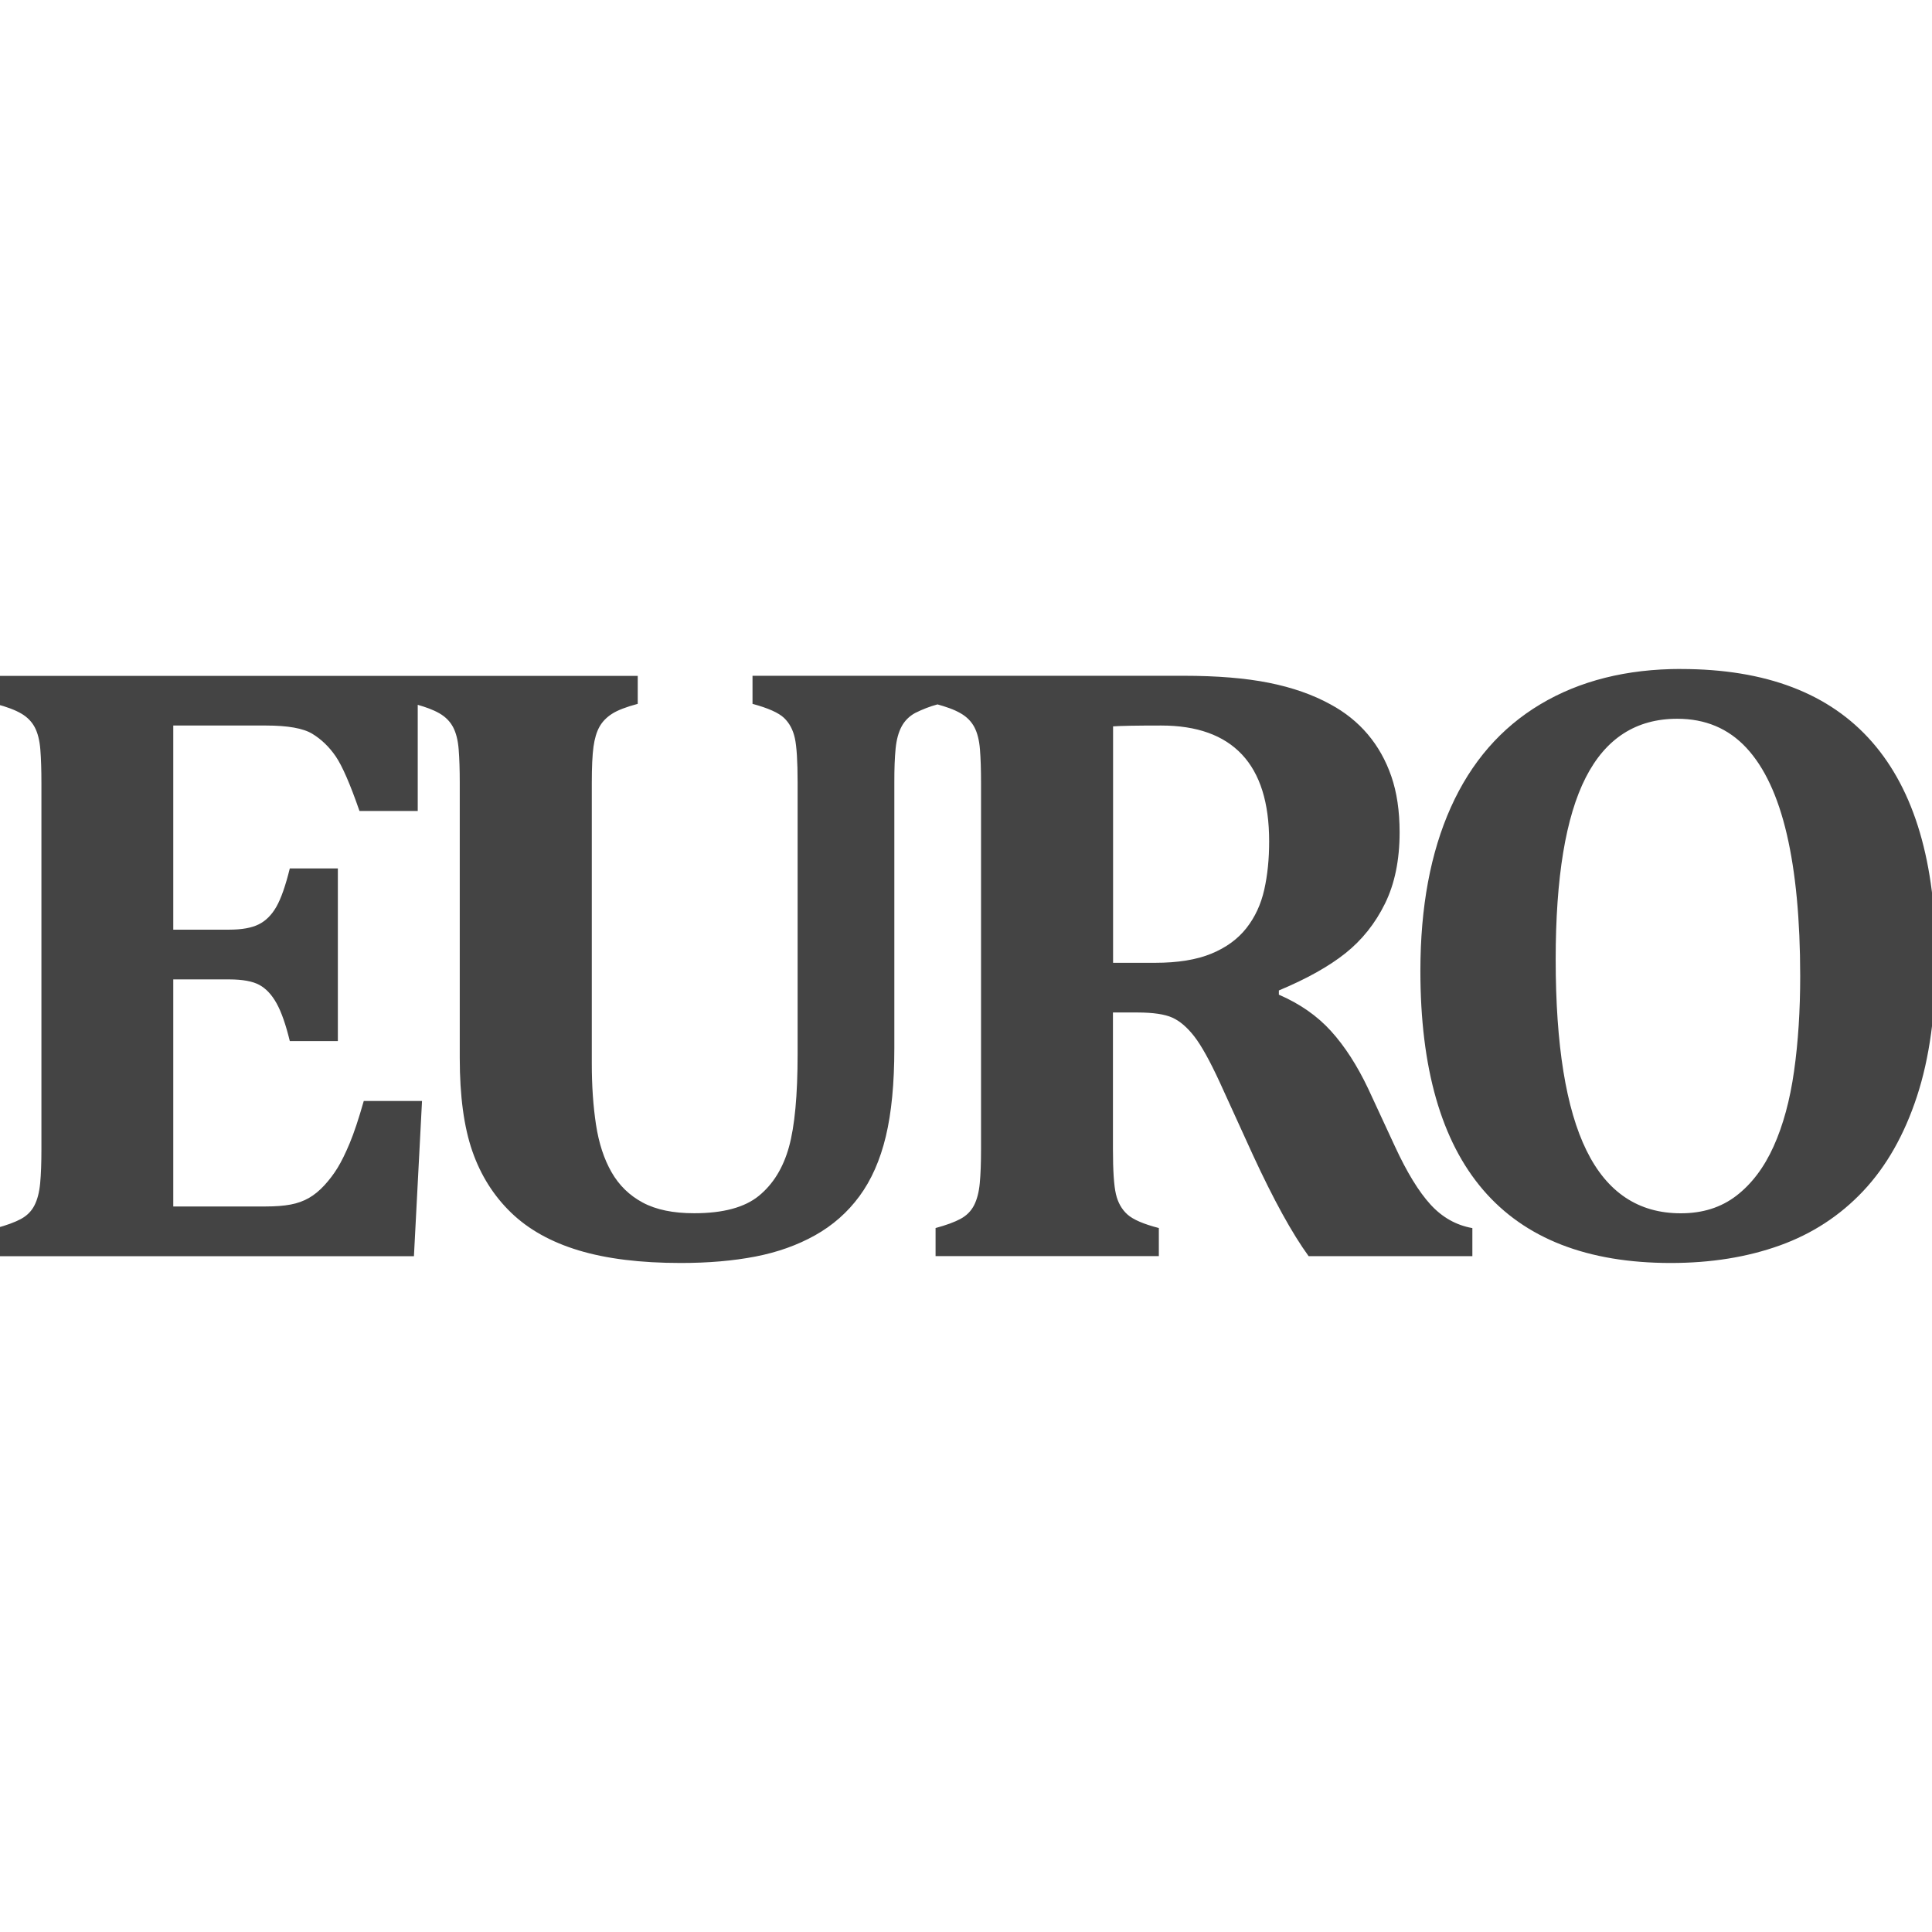
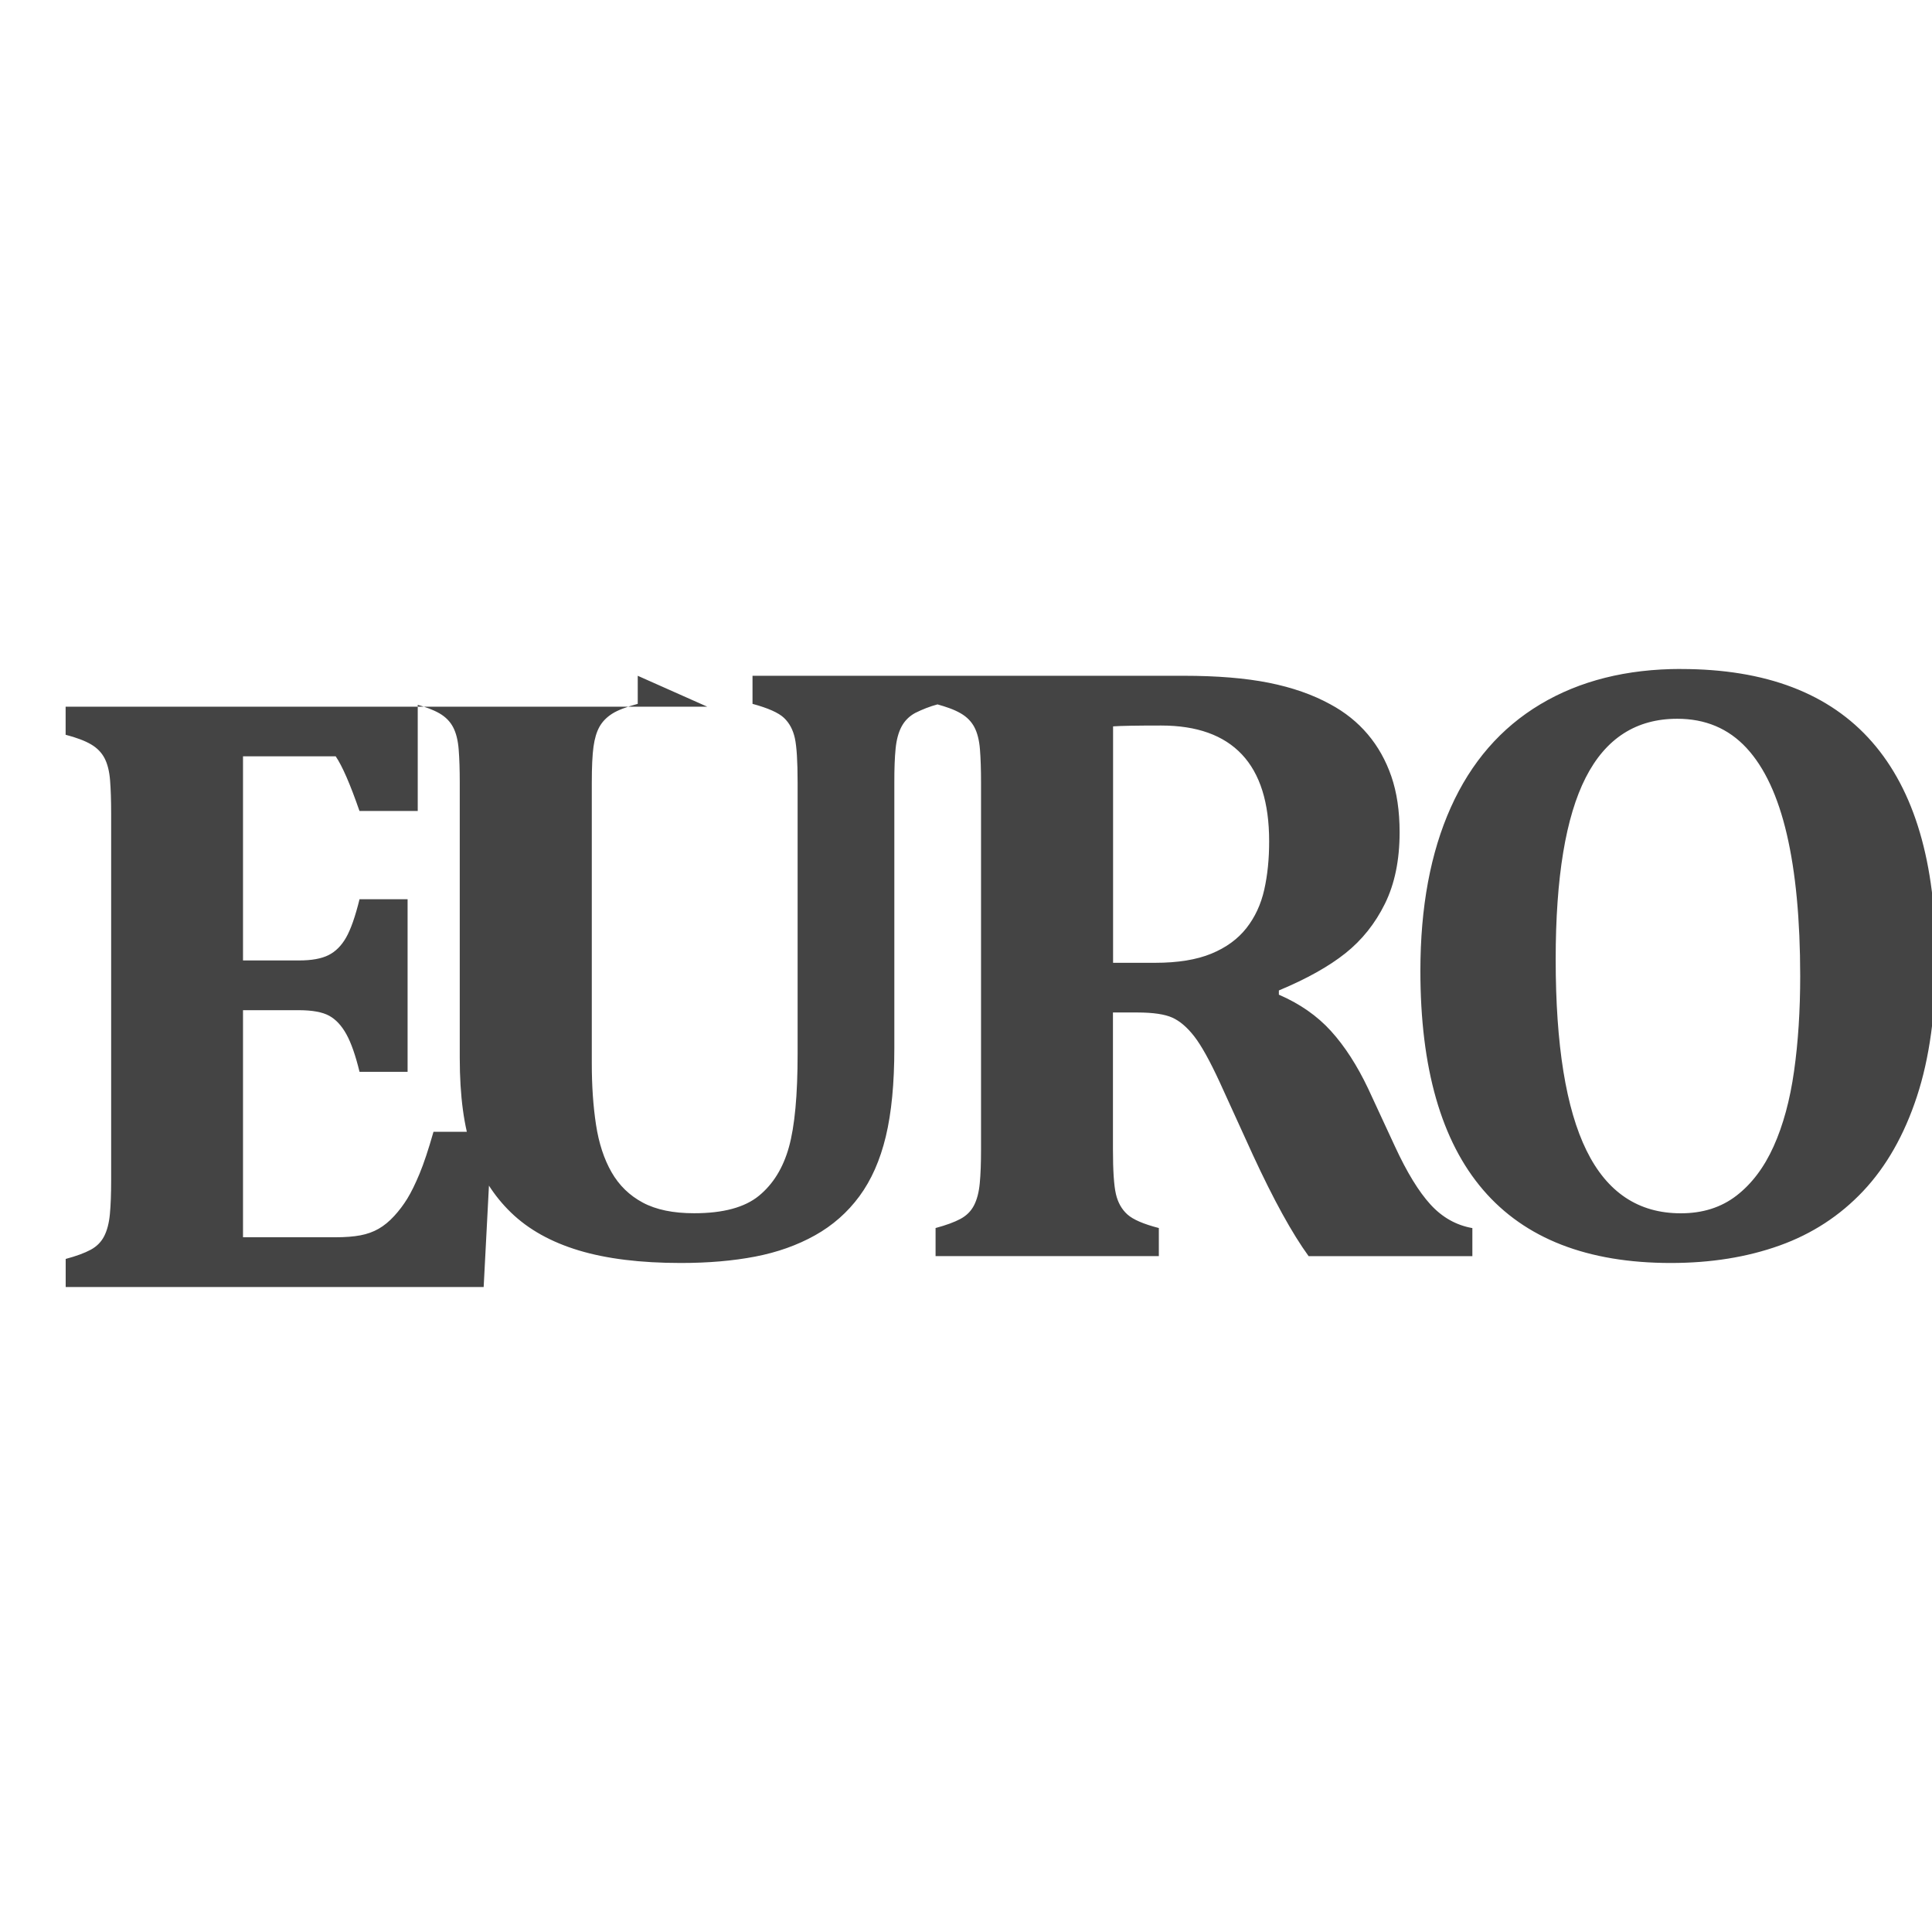
<svg xmlns="http://www.w3.org/2000/svg" version="1.1" width="32" height="32" viewBox="0 0 32 32">
  <title>peuro</title>
-   <path fill="#444" d="M10.563 11.193v0.465q-0.289 0.077-0.426 0.165t-0.208 0.215-0.099 0.331-0.028 0.599v4.648q0 0.556 0.070 1.014t0.257 0.785 0.518 0.504 0.852 0.176q0.718 0 1.071-0.289t0.497-0.806 0.144-1.546v-4.493q0-0.528-0.046-0.736t-0.18-0.335-0.521-0.232v-0.465h7.14q0.831 0 1.412 0.116t1.018 0.356q0.366 0.197 0.62 0.497t0.391 0.697 0.137 0.926q0 0.69-0.243 1.183t-0.655 0.821-1.102 0.616v0.070q0.521 0.225 0.863 0.602t0.616 0.954l0.444 0.958q0.296 0.641 0.588 0.961t0.694 0.391v0.465h-2.712q-0.409-0.563-0.923-1.676l-0.549-1.204q-0.247-0.535-0.423-0.761t-0.363-0.31-0.574-0.085h-0.409v2.268q0 0.528 0.049 0.739t0.19 0.338 0.521 0.225v0.465h-3.698v-0.465q0.261-0.070 0.412-0.151t0.225-0.225 0.095-0.366 0.021-0.56v-6.071q0-0.331-0.018-0.556t-0.092-0.366-0.225-0.229c-0.12-0.070-0.253-0.111-0.386-0.149-0.128 0.034-0.251 0.083-0.37 0.142q-0.148 0.081-0.225 0.225t-0.099 0.366-0.021 0.56v4.402q0 0.873-0.141 1.461t-0.437 0.99-0.736 0.648-0.99 0.352-1.232 0.106q-1 0-1.69-0.208t-1.123-0.627-0.641-1.018-0.208-1.542v-4.557q0-0.331-0.018-0.556t-0.092-0.366-0.225-0.229c-0.113-0.065-0.237-0.106-0.361-0.142v1.758h-0.965q-0.232-0.669-0.394-0.905t-0.387-0.373-0.768-0.137h-1.535v3.381h0.93q0.31 0 0.486-0.088t0.292-0.292 0.222-0.634h0.796v2.859h-0.796q-0.099-0.408-0.218-0.623t-0.285-0.306-0.497-0.092h-0.93v3.761h1.528q0.247 0 0.416-0.032t0.303-0.109 0.257-0.211 0.218-0.289 0.201-0.409 0.232-0.697h0.965l-0.134 2.571h-6.923v-0.465q0.261-0.070 0.412-0.151t0.225-0.225 0.095-0.366 0.021-0.56v-6.071q0-0.331-0.018-0.556t-0.092-0.366-0.225-0.229-0.419-0.158v-0.465h10.627zM19.232 12.017q-0.606 0-0.796 0.014v3.916h0.697q0.563 0 0.93-0.151t0.581-0.423 0.296-0.637 0.081-0.803q0-0.958-0.451-1.437t-1.338-0.479zM27.781 11.905q0.697 0 1.145 0.482t0.669 1.43 0.222 2.349q0 0.859-0.102 1.578t-0.338 1.243-0.616 0.817-0.923 0.292q-1.049 0-1.56-1.039t-0.511-3.166q0-2.035 0.497-3.011t1.518-0.975zM27.844 11.080q-1.352 0-2.331 0.585t-1.483 1.708-0.504 2.708q0 2.416 1.039 3.627t3.11 1.211q0.993 0 1.8-0.289t1.384-0.901 0.891-1.567 0.313-2.285q0-2.381-1.056-3.588t-3.162-1.208z" />
+   <path fill="#444" d="M10.563 11.193v0.465q-0.289 0.077-0.426 0.165t-0.208 0.215-0.099 0.331-0.028 0.599v4.648q0 0.556 0.070 1.014t0.257 0.785 0.518 0.504 0.852 0.176q0.718 0 1.071-0.289t0.497-0.806 0.144-1.546v-4.493q0-0.528-0.046-0.736t-0.18-0.335-0.521-0.232v-0.465h7.14q0.831 0 1.412 0.116t1.018 0.356q0.366 0.197 0.62 0.497t0.391 0.697 0.137 0.926q0 0.69-0.243 1.183t-0.655 0.821-1.102 0.616v0.070q0.521 0.225 0.863 0.602t0.616 0.954l0.444 0.958q0.296 0.641 0.588 0.961t0.694 0.391v0.465h-2.712q-0.409-0.563-0.923-1.676l-0.549-1.204q-0.247-0.535-0.423-0.761t-0.363-0.31-0.574-0.085h-0.409v2.268q0 0.528 0.049 0.739t0.19 0.338 0.521 0.225v0.465h-3.698v-0.465q0.261-0.070 0.412-0.151t0.225-0.225 0.095-0.366 0.021-0.56v-6.071q0-0.331-0.018-0.556t-0.092-0.366-0.225-0.229c-0.12-0.070-0.253-0.111-0.386-0.149-0.128 0.034-0.251 0.083-0.37 0.142q-0.148 0.081-0.225 0.225t-0.099 0.366-0.021 0.56v4.402q0 0.873-0.141 1.461t-0.437 0.99-0.736 0.648-0.99 0.352-1.232 0.106q-1 0-1.69-0.208t-1.123-0.627-0.641-1.018-0.208-1.542v-4.557q0-0.331-0.018-0.556t-0.092-0.366-0.225-0.229c-0.113-0.065-0.237-0.106-0.361-0.142v1.758h-0.965q-0.232-0.669-0.394-0.905h-1.535v3.381h0.93q0.31 0 0.486-0.088t0.292-0.292 0.222-0.634h0.796v2.859h-0.796q-0.099-0.408-0.218-0.623t-0.285-0.306-0.497-0.092h-0.93v3.761h1.528q0.247 0 0.416-0.032t0.303-0.109 0.257-0.211 0.218-0.289 0.201-0.409 0.232-0.697h0.965l-0.134 2.571h-6.923v-0.465q0.261-0.070 0.412-0.151t0.225-0.225 0.095-0.366 0.021-0.56v-6.071q0-0.331-0.018-0.556t-0.092-0.366-0.225-0.229-0.419-0.158v-0.465h10.627zM19.232 12.017q-0.606 0-0.796 0.014v3.916h0.697q0.563 0 0.93-0.151t0.581-0.423 0.296-0.637 0.081-0.803q0-0.958-0.451-1.437t-1.338-0.479zM27.781 11.905q0.697 0 1.145 0.482t0.669 1.43 0.222 2.349q0 0.859-0.102 1.578t-0.338 1.243-0.616 0.817-0.923 0.292q-1.049 0-1.56-1.039t-0.511-3.166q0-2.035 0.497-3.011t1.518-0.975zM27.844 11.080q-1.352 0-2.331 0.585t-1.483 1.708-0.504 2.708q0 2.416 1.039 3.627t3.11 1.211q0.993 0 1.8-0.289t1.384-0.901 0.891-1.567 0.313-2.285q0-2.381-1.056-3.588t-3.162-1.208z" />
</svg>